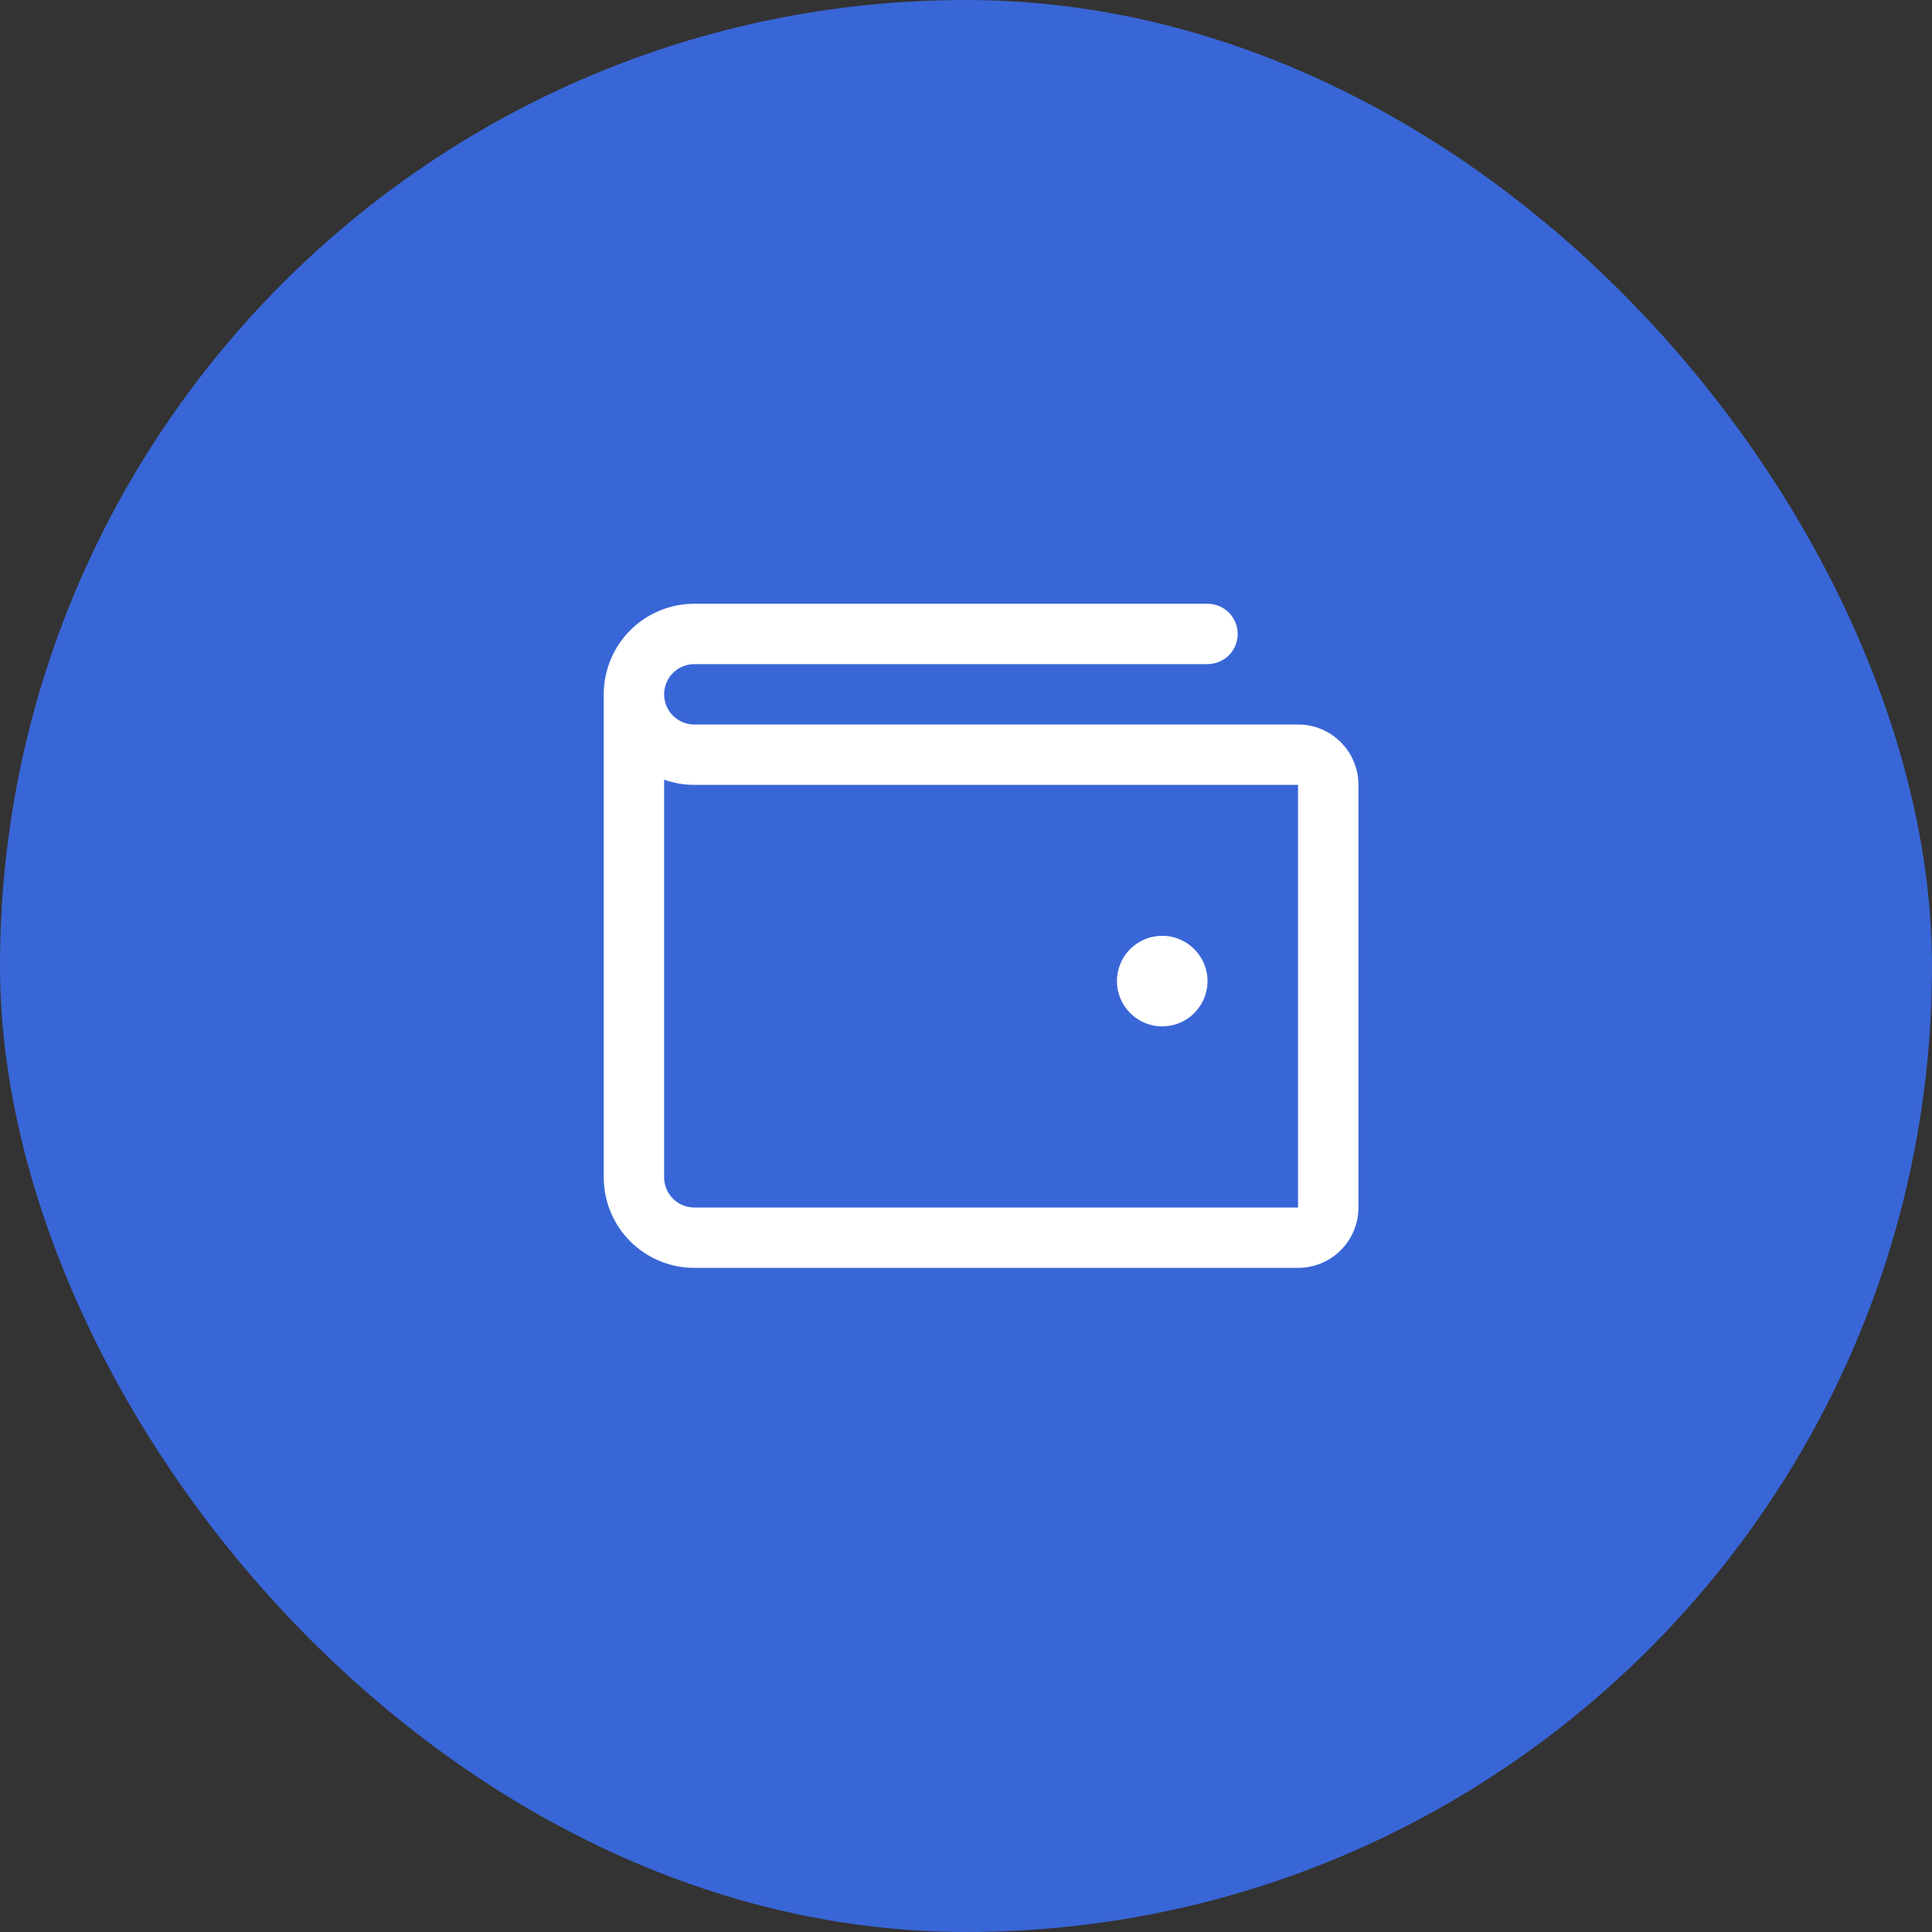
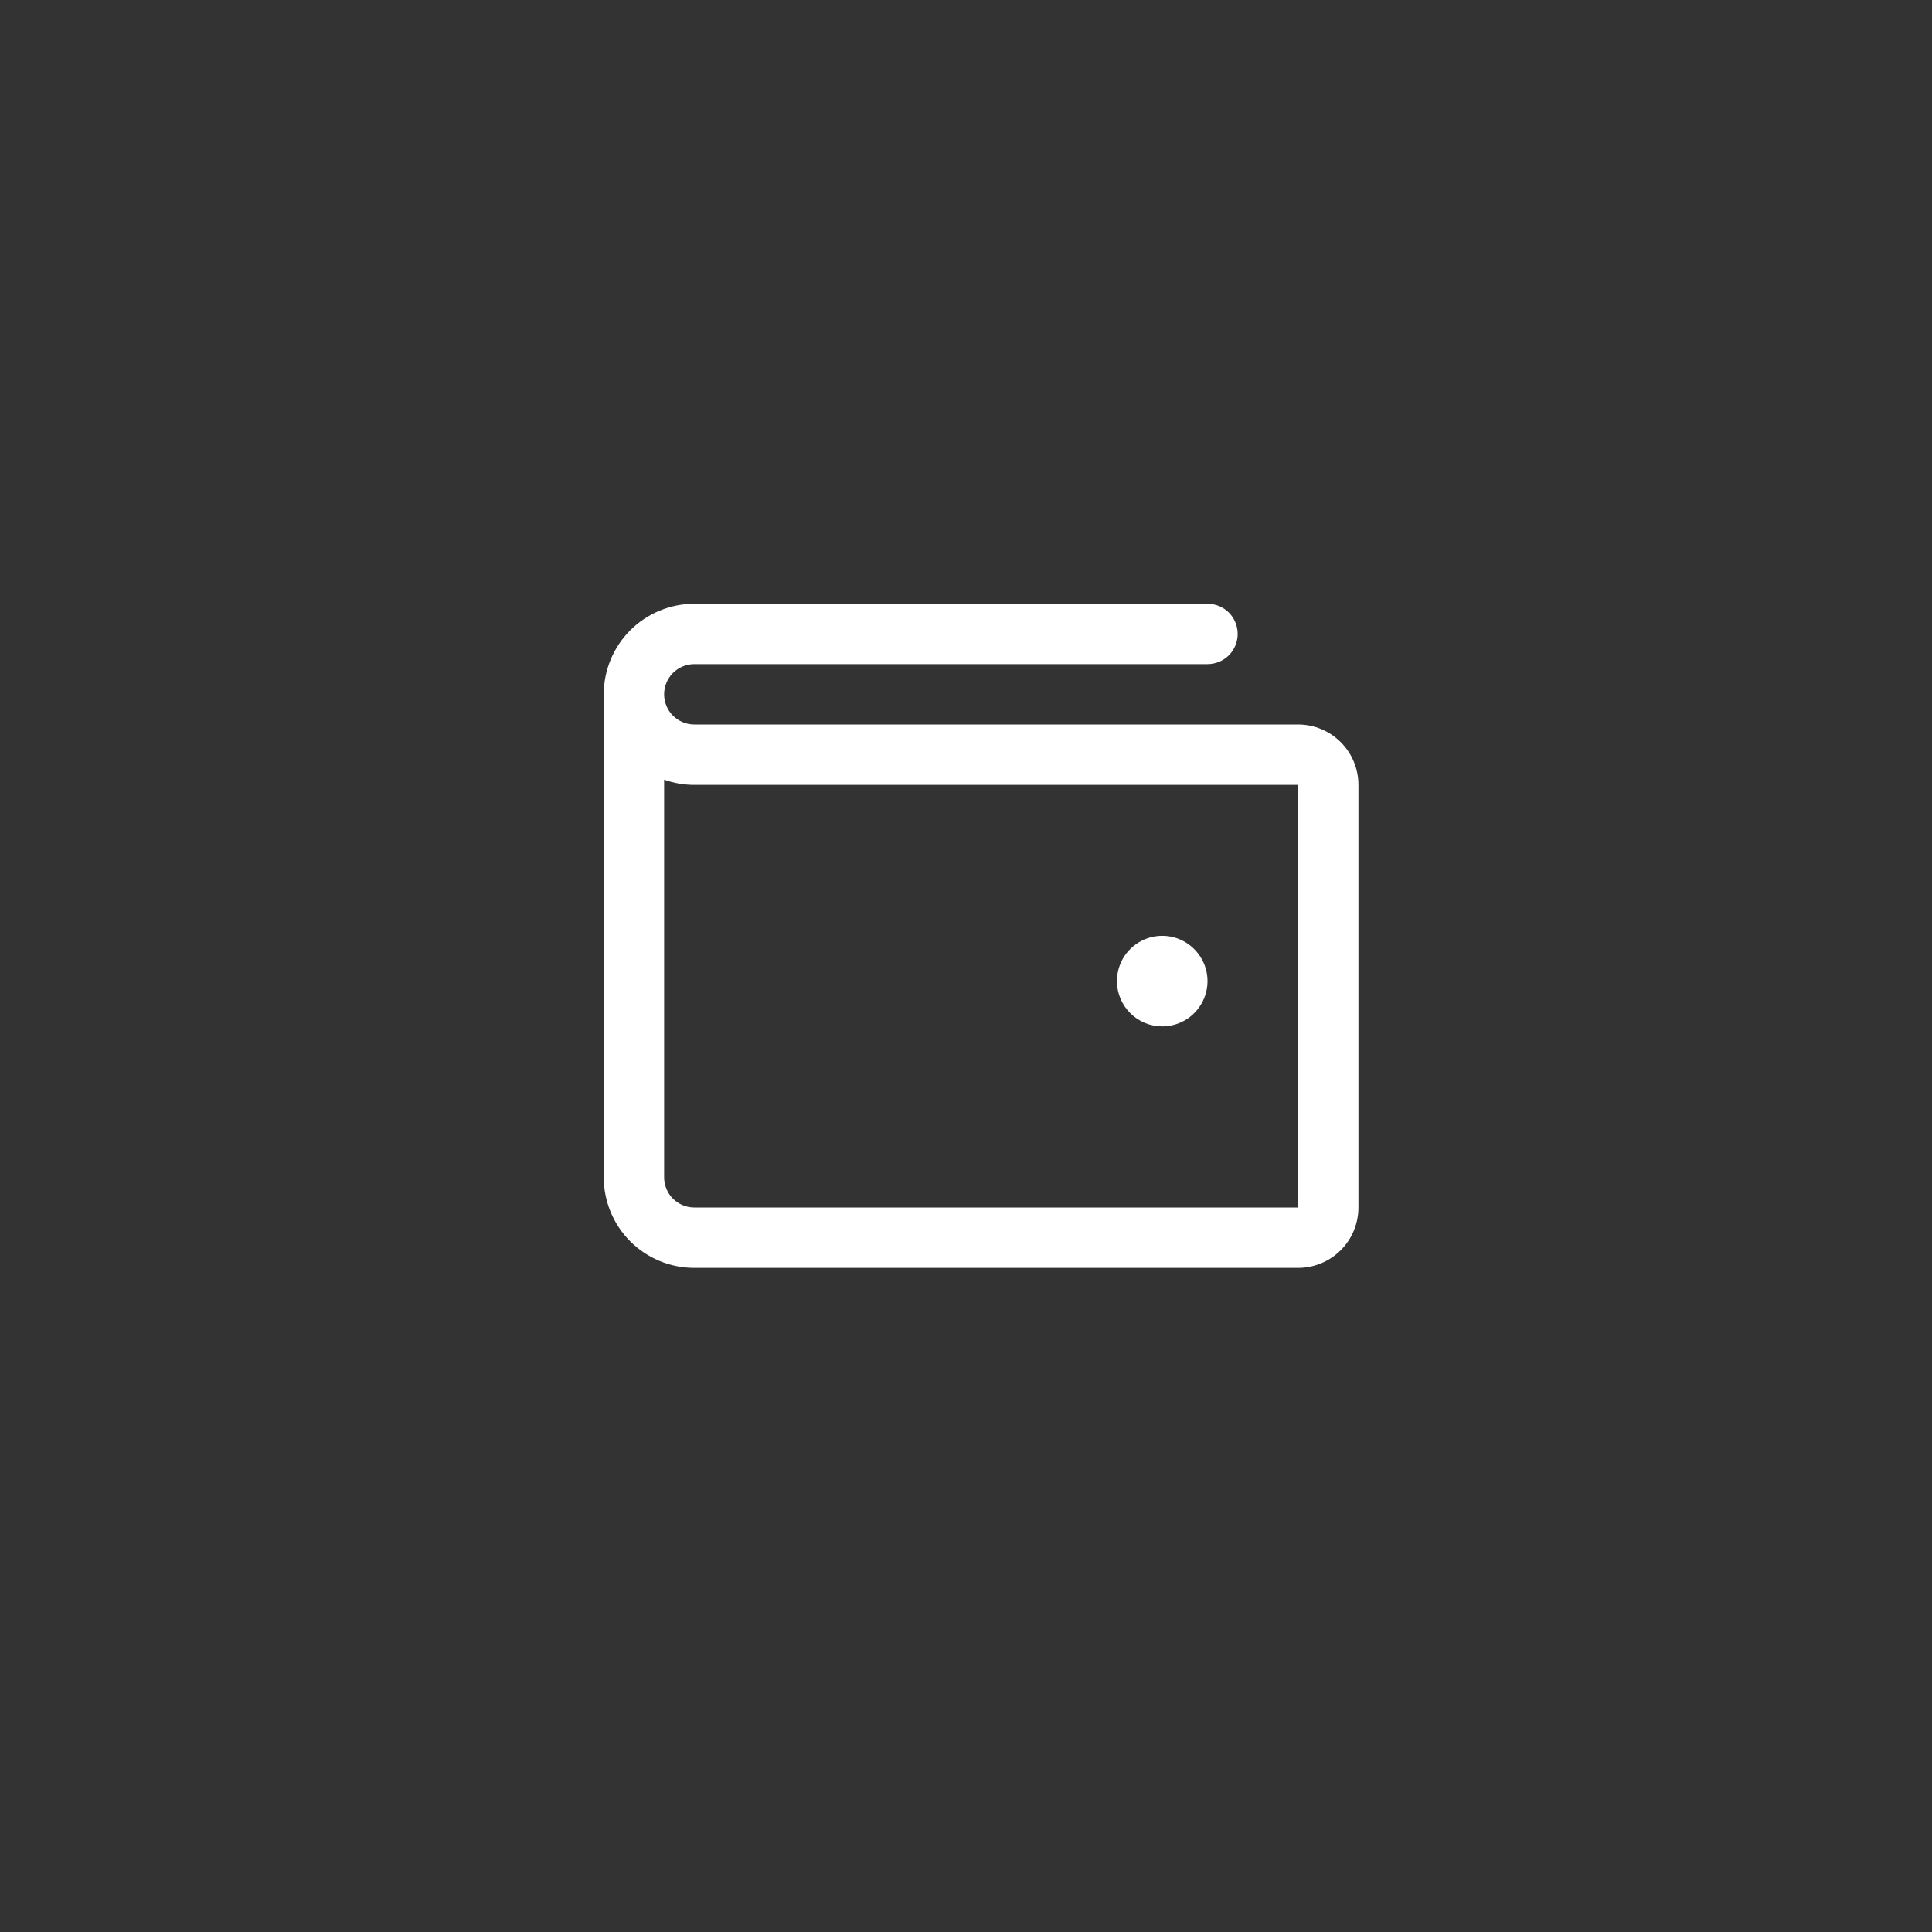
<svg xmlns="http://www.w3.org/2000/svg" width="32" height="32" viewBox="0 0 32 32" fill="none">
  <rect x="0" y="0" width="32" height="32" fill="#333333" stroke="none" />
-   <rect width="32" height="32" rx="16" fill="#3966D7" />
  <path d="M21.5 12H11.5C11.367 12 11.24 11.947 11.146 11.854C11.053 11.76 11 11.633 11 11.5C11 11.367 11.053 11.24 11.146 11.146C11.24 11.053 11.367 11 11.5 11H20C20.133 11 20.26 10.947 20.354 10.854C20.447 10.76 20.5 10.633 20.5 10.5C20.5 10.367 20.447 10.24 20.354 10.146C20.26 10.053 20.133 10 20 10H11.5C11.102 10 10.721 10.158 10.439 10.439C10.158 10.721 10 11.102 10 11.5V19.5C10 19.898 10.158 20.279 10.439 20.561C10.721 20.842 11.102 21 11.5 21H21.5C21.765 21 22.02 20.895 22.207 20.707C22.395 20.52 22.5 20.265 22.5 20V13C22.5 12.735 22.395 12.48 22.207 12.293C22.02 12.105 21.765 12 21.5 12ZM21.5 20H11.5C11.367 20 11.24 19.947 11.146 19.854C11.053 19.76 11 19.633 11 19.5V12.914C11.161 12.971 11.33 13 11.5 13H21.5V20ZM18.5 16.25C18.5 16.102 18.544 15.957 18.626 15.833C18.709 15.71 18.826 15.614 18.963 15.557C19.1 15.5 19.251 15.486 19.396 15.514C19.542 15.543 19.675 15.615 19.78 15.72C19.885 15.825 19.957 15.958 19.986 16.104C20.015 16.249 20 16.4 19.943 16.537C19.886 16.674 19.79 16.791 19.667 16.874C19.543 16.956 19.398 17 19.25 17C19.051 17 18.86 16.921 18.72 16.78C18.579 16.64 18.5 16.449 18.5 16.25Z" fill="white" />
</svg>